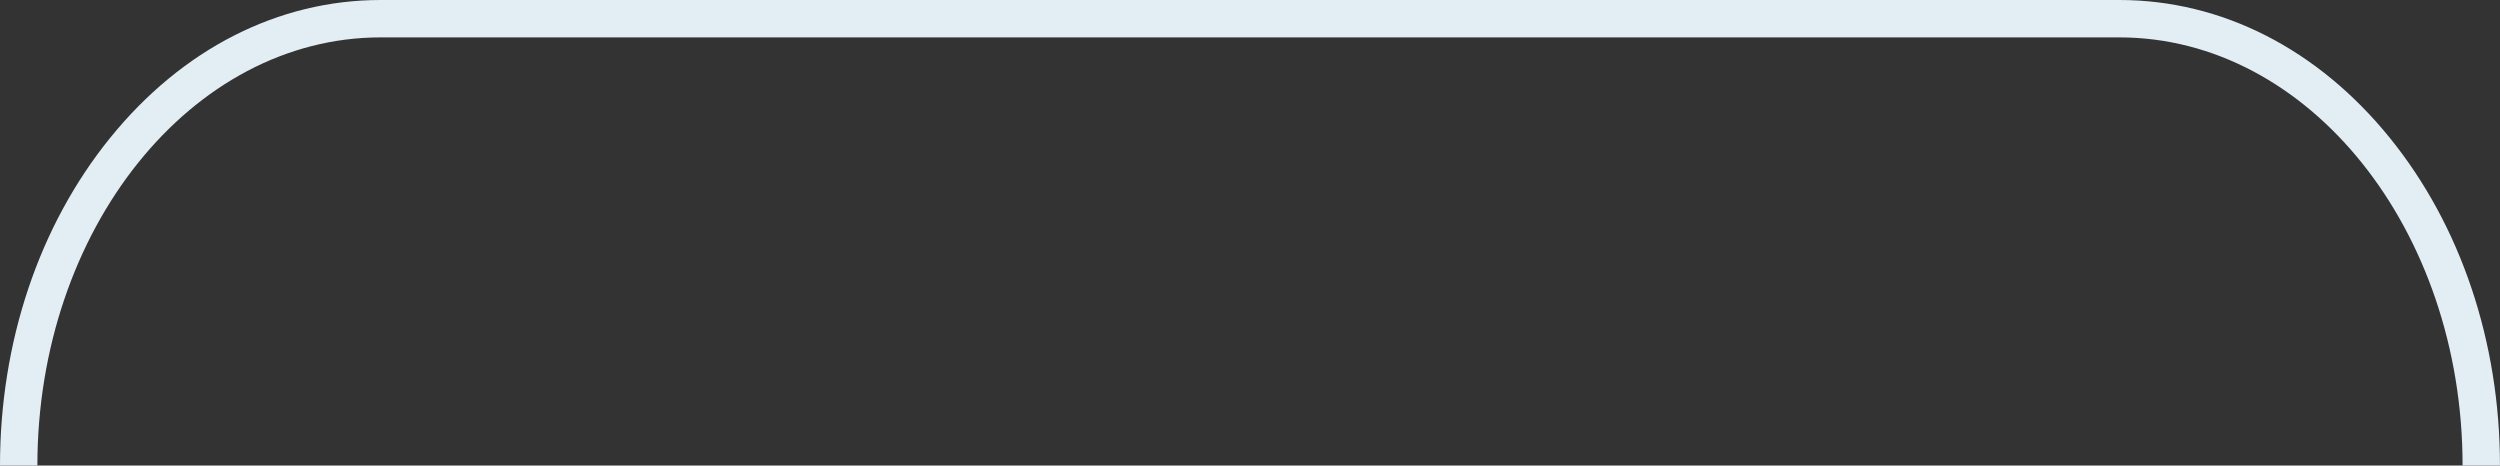
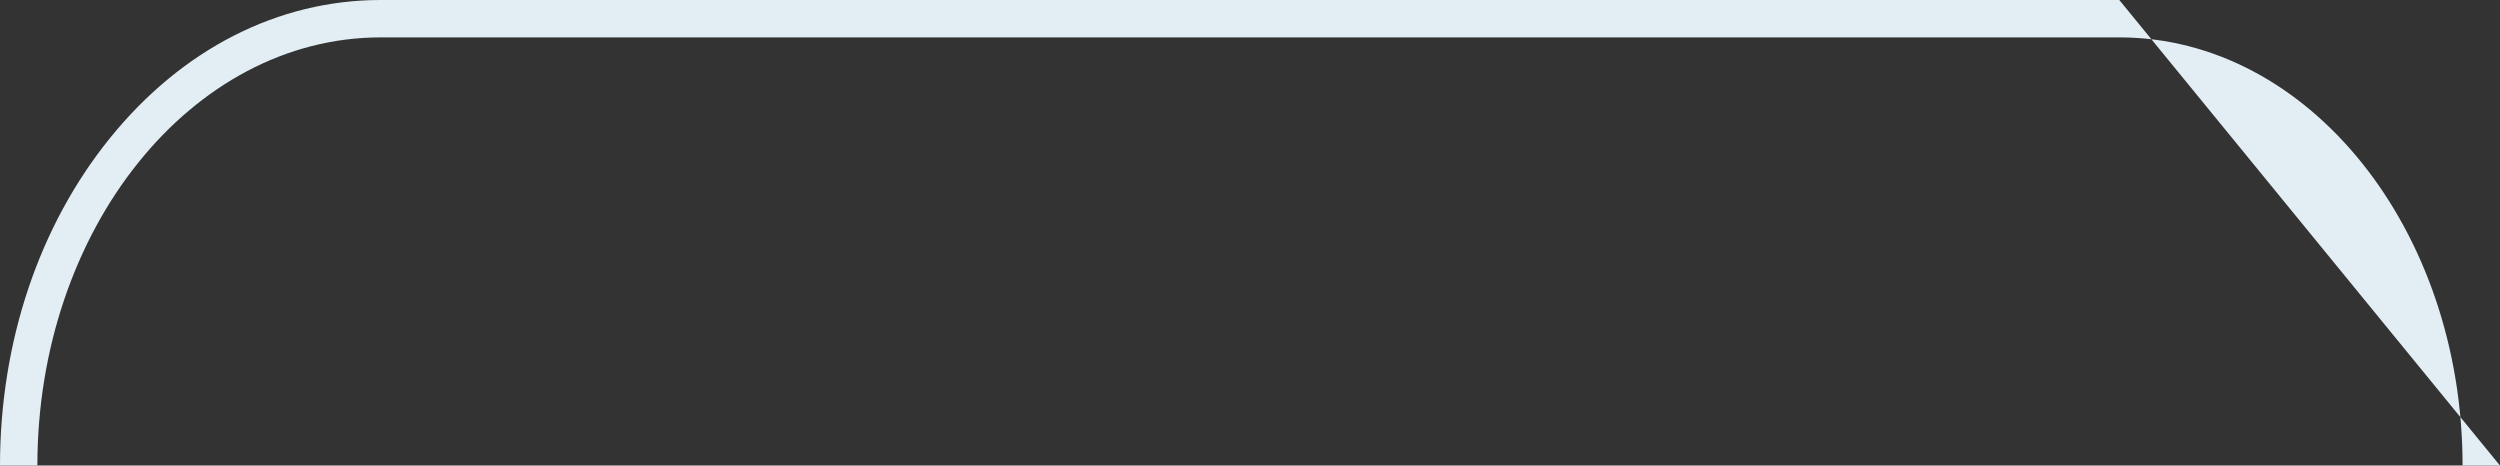
<svg xmlns="http://www.w3.org/2000/svg" data-name="Layer 2" fill="#000000" height="249" preserveAspectRatio="xMidYMid meet" version="1" viewBox="0.0 0.0 1337.2 249.0" width="1337.2" zoomAndPan="magnify">
  <rect x="0.0" y="0.0" width="1337.2" height="249.0" fill="#333333" stroke="none" />
  <g data-name="Layer 1" id="change1_1">
-     <path d="m1337.18,249h-20c0-126.27-82.37-229-183.61-229H203.6C102.36,20,20,122.73,20,249H0C0,182.88,20.93,120.62,58.94,73.71,97.44,26.18,148.82,0,203.61,0h929.96c54.79,0,106.17,26.18,144.67,73.71,38.01,46.92,58.94,109.17,58.94,175.29Z" fill="#e2edf4" />
+     <path d="m1337.18,249h-20c0-126.27-82.37-229-183.61-229H203.6C102.36,20,20,122.73,20,249H0C0,182.88,20.93,120.62,58.94,73.71,97.44,26.18,148.82,0,203.61,0h929.96Z" fill="#e2edf4" />
  </g>
</svg>